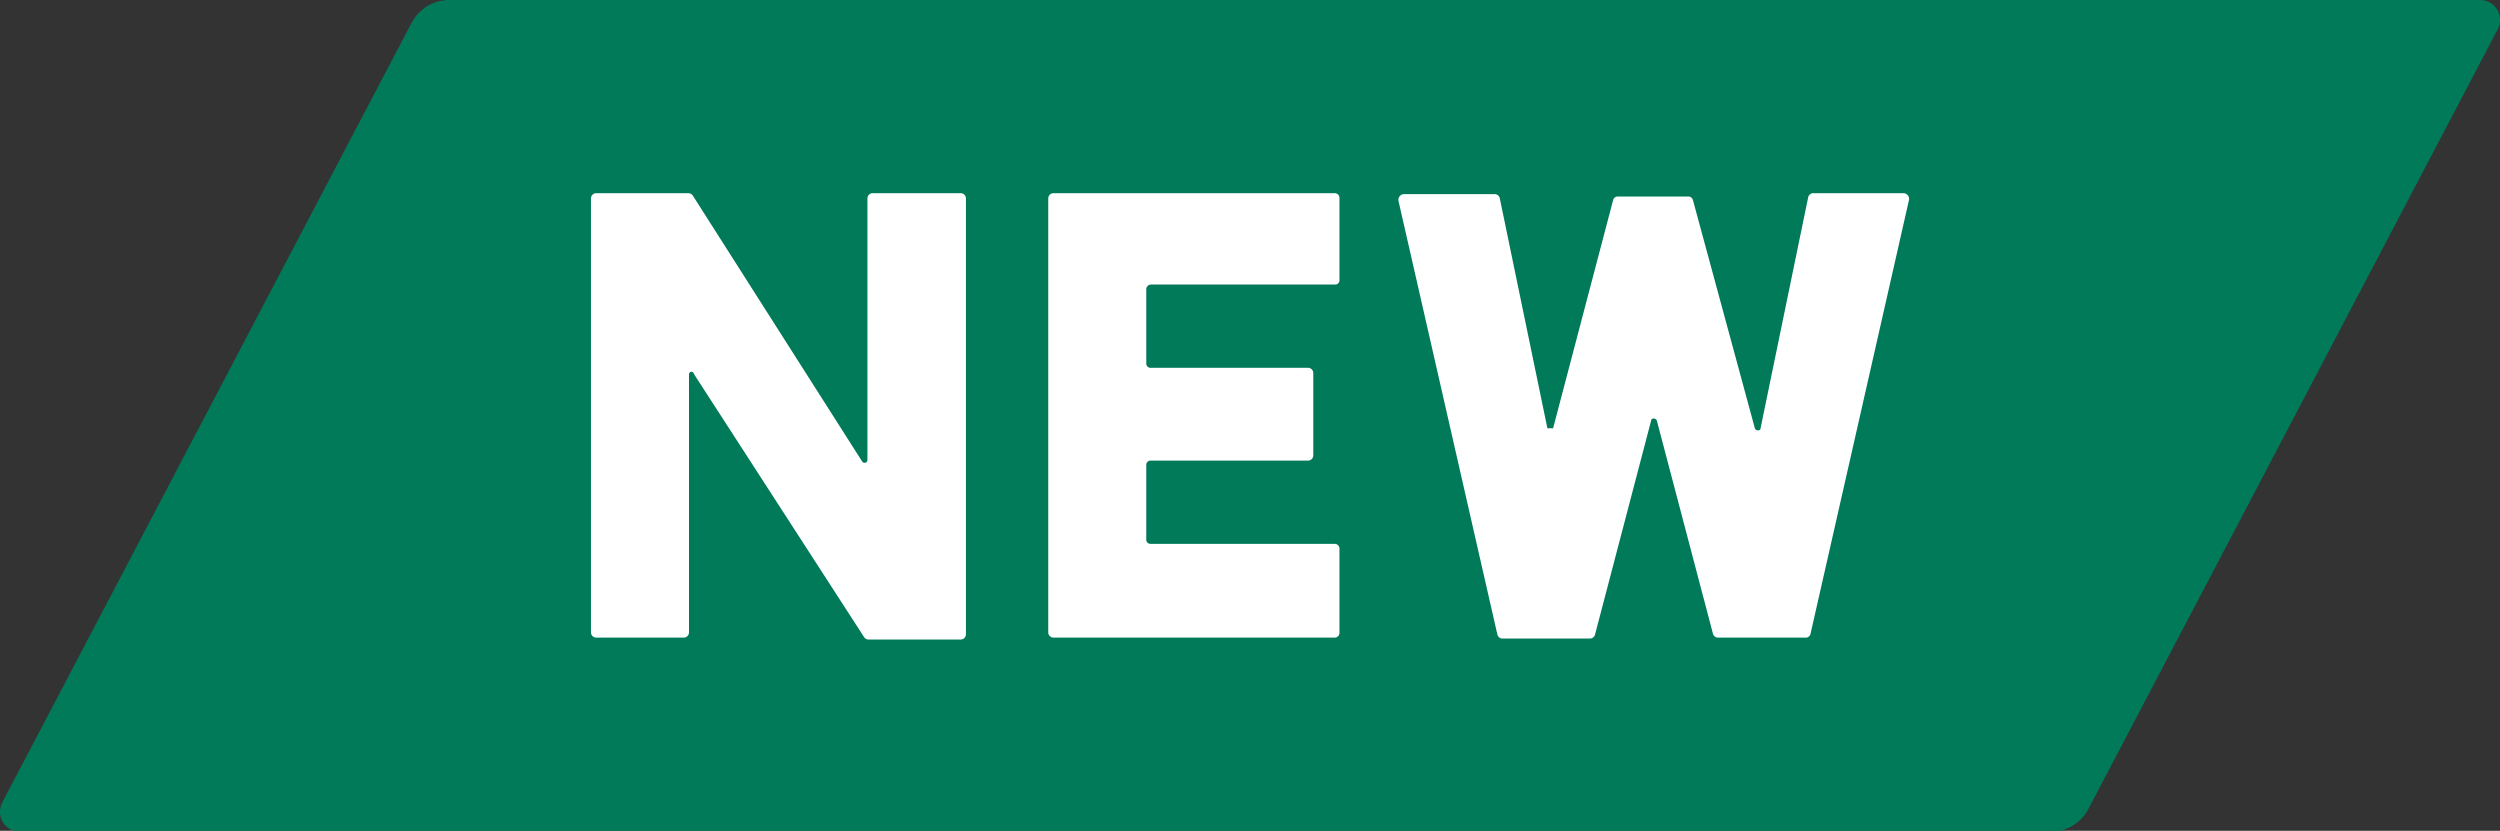
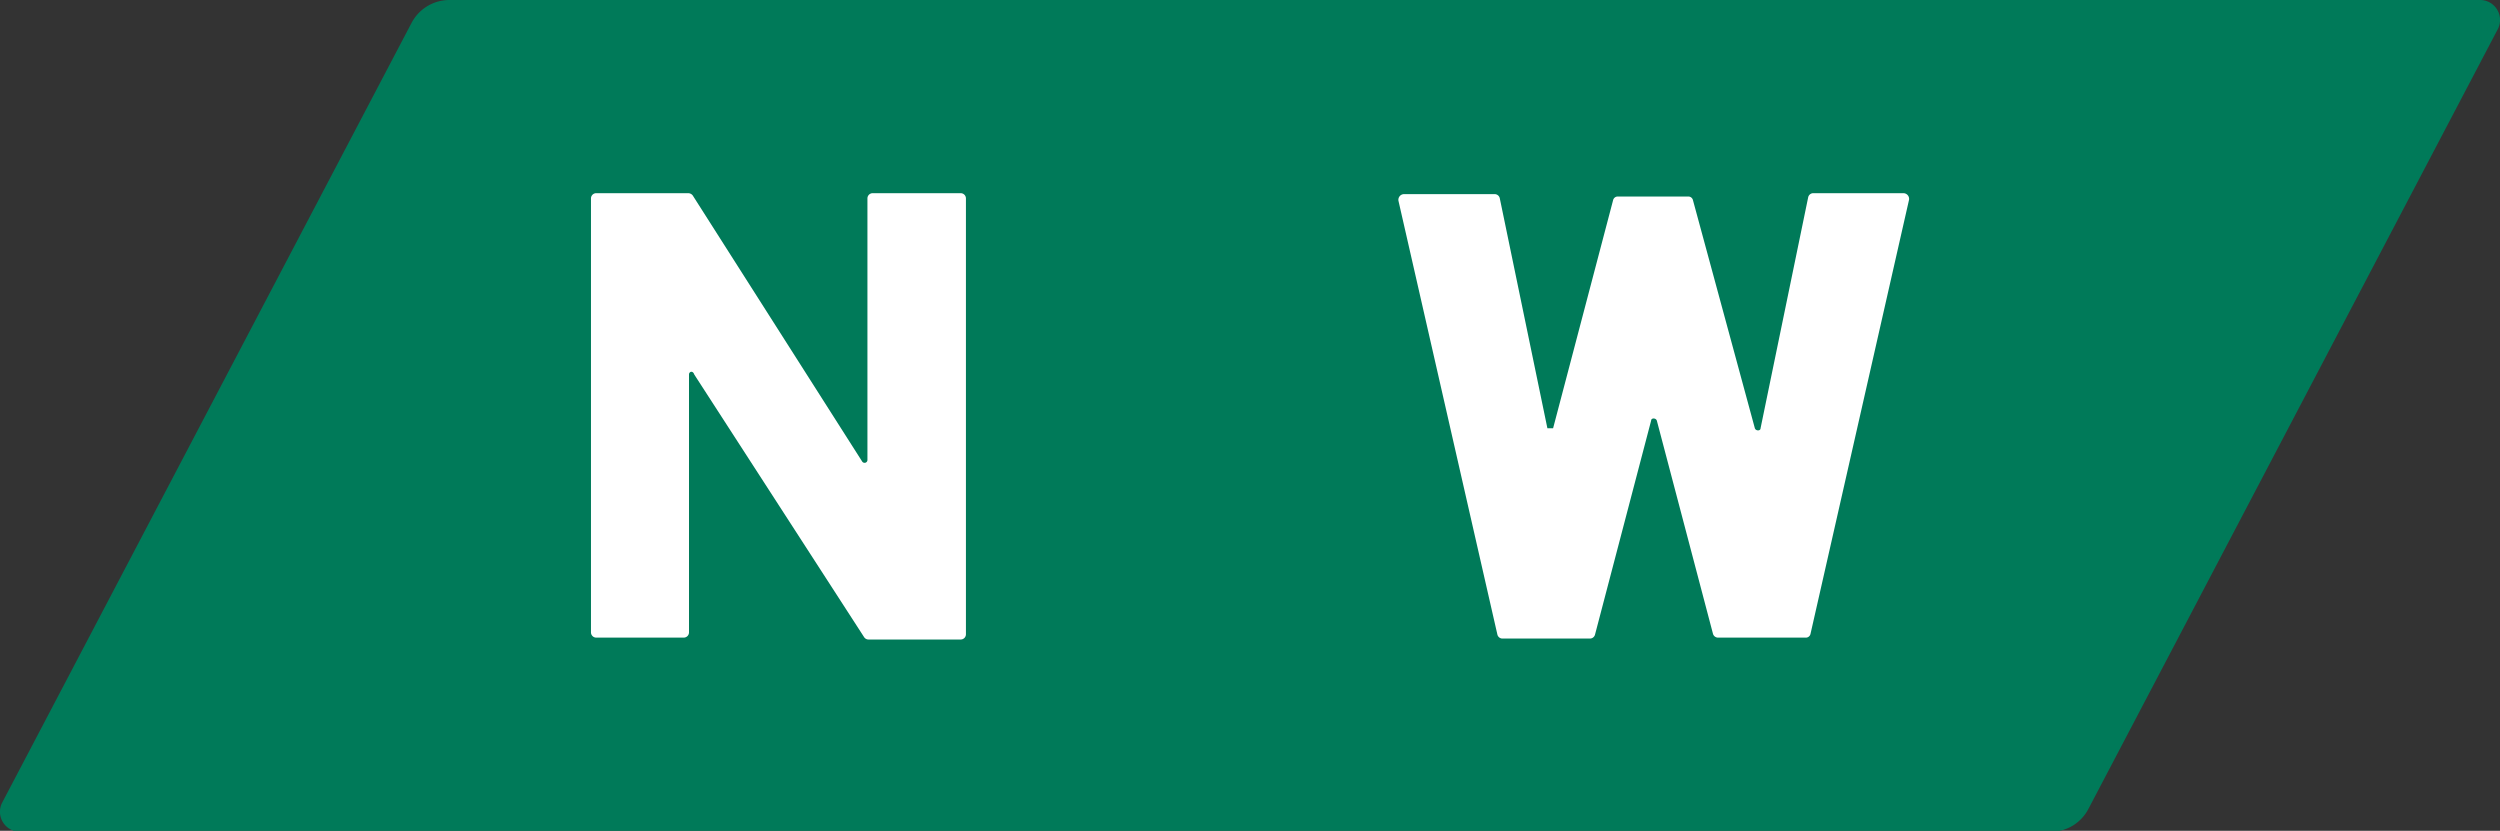
<svg xmlns="http://www.w3.org/2000/svg" viewBox="0 0 52.54 17.46">
  <rect x="0" y="0" width="52.54" height="17.46" fill="#333333" stroke="none" />
  <defs>
    <style>.cls-1{fill:#007a59;}.cls-2{fill:#fff;}</style>
  </defs>
  <g id="レイヤー_2" data-name="レイヤー 2">
    <g id="要素">
      <path class="cls-1" d="M52.49.62,43.89,17a.89.89,0,0,1-.8.48H.42a.42.42,0,0,1-.37-.62L8.65.48A.9.9,0,0,1,9.45,0H52.11A.42.42,0,0,1,52.49.62Z" />
      <path class="cls-2" d="M32.52,9l-1-4.83a.11.11,0,0,0-.1-.09H29.5a.12.12,0,0,0-.11.14l2.08,9.12a.11.11,0,0,0,.11.08h1.83a.11.11,0,0,0,.11-.08l1.18-4.5c0-.06.1-.06.12,0L36,13.32a.11.11,0,0,0,.11.08h1.83a.1.1,0,0,0,.11-.08L40.12,4.2A.12.12,0,0,0,40,4.06h-1.9a.11.11,0,0,0-.1.09L37,9c0,.06-.1.06-.12,0L35.58,4.21a.1.1,0,0,0-.1-.08H34a.1.1,0,0,0-.1.08L32.64,9C32.62,9,32.53,9,32.52,9Z" />
-       <path class="cls-2" d="M22.14,13.4h5.91a.1.1,0,0,0,.1-.11V11.54a.1.1,0,0,0-.1-.11H24.19a.09.09,0,0,1-.1-.1V9.77a.09.09,0,0,1,.1-.09h3.3a.11.11,0,0,0,.11-.11V7.84a.11.11,0,0,0-.11-.11h-3.3a.09.09,0,0,1-.1-.09V6.08a.1.1,0,0,1,.1-.1h3.86a.09.09,0,0,0,.1-.1V4.17a.1.1,0,0,0-.1-.11H22.14a.11.11,0,0,0-.11.11v9.12A.11.11,0,0,0,22.14,13.4Z" />
      <path class="cls-2" d="M18.12,9.7,14.56,4.11a.12.12,0,0,0-.1-.05H12.53a.11.11,0,0,0-.11.11v9.12a.11.11,0,0,0,.11.11h1.84a.11.11,0,0,0,.11-.11V7.87c0-.06.08-.09.11,0l3.57,5.52a.11.11,0,0,0,.09.05h1.94a.11.11,0,0,0,.11-.11V4.17a.11.11,0,0,0-.11-.11H18.34a.11.11,0,0,0-.11.11v5.5A.06.06,0,0,1,18.12,9.7Z" />
    </g>
  </g>
</svg>